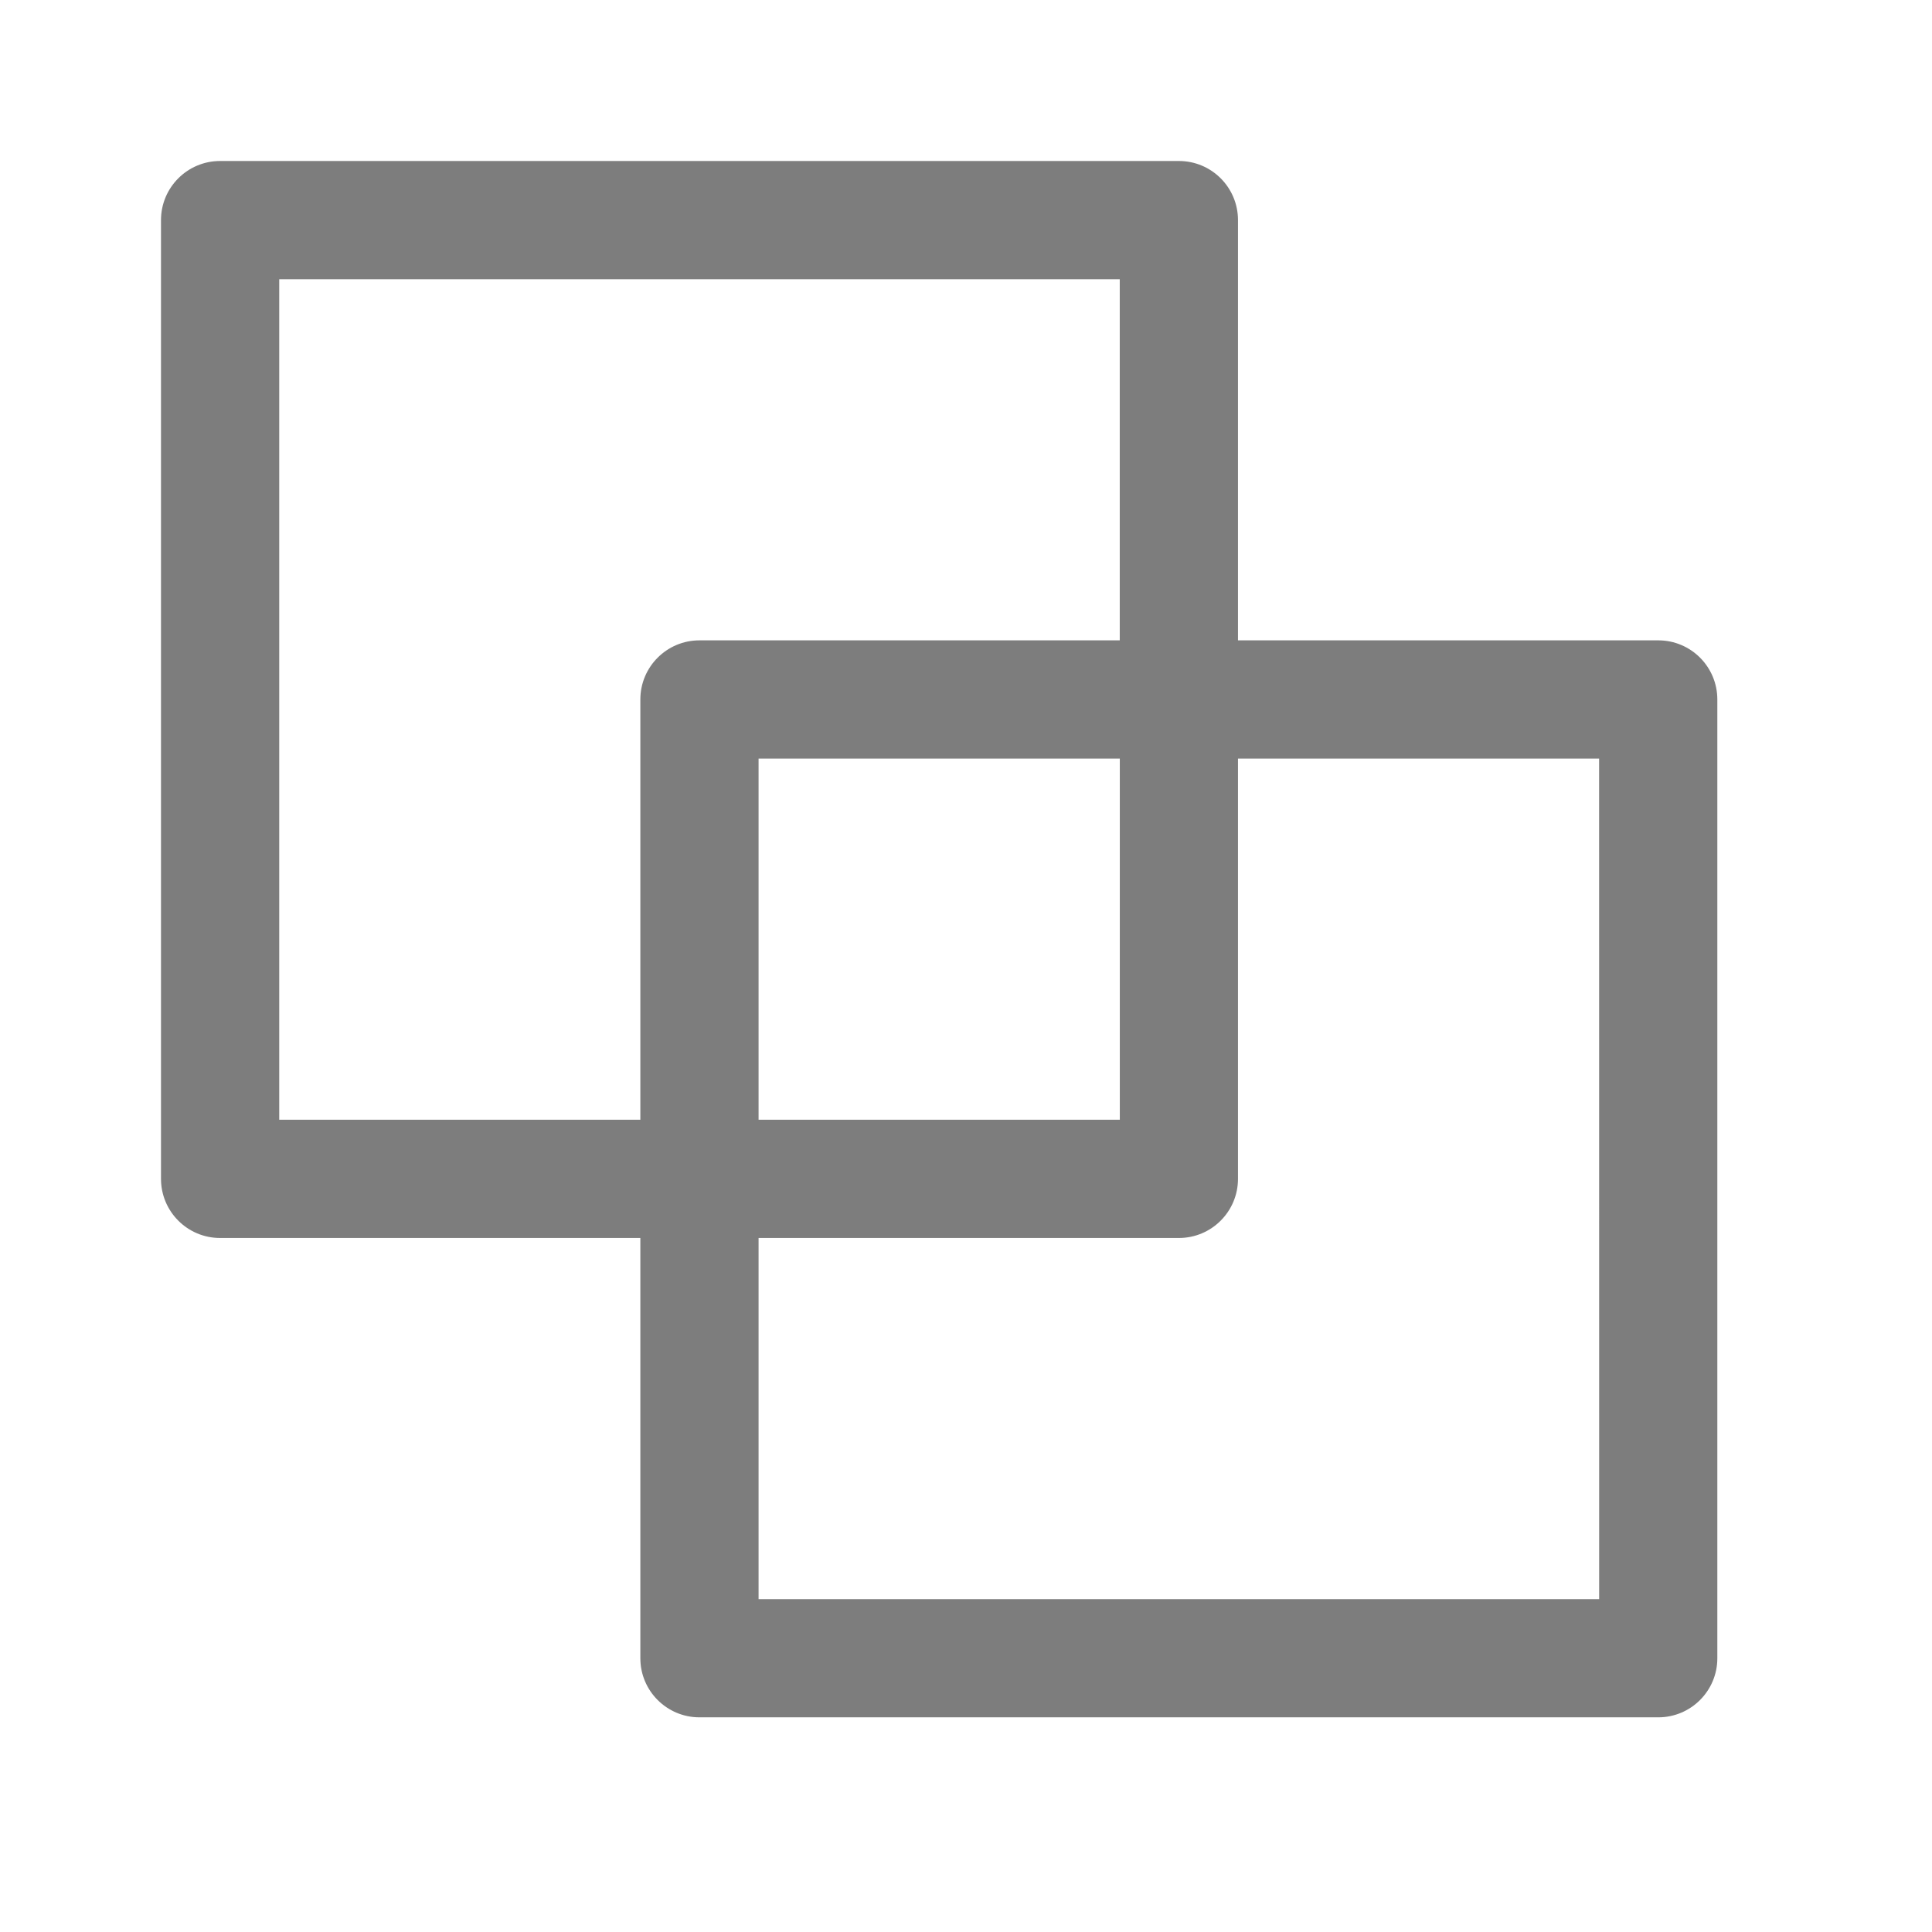
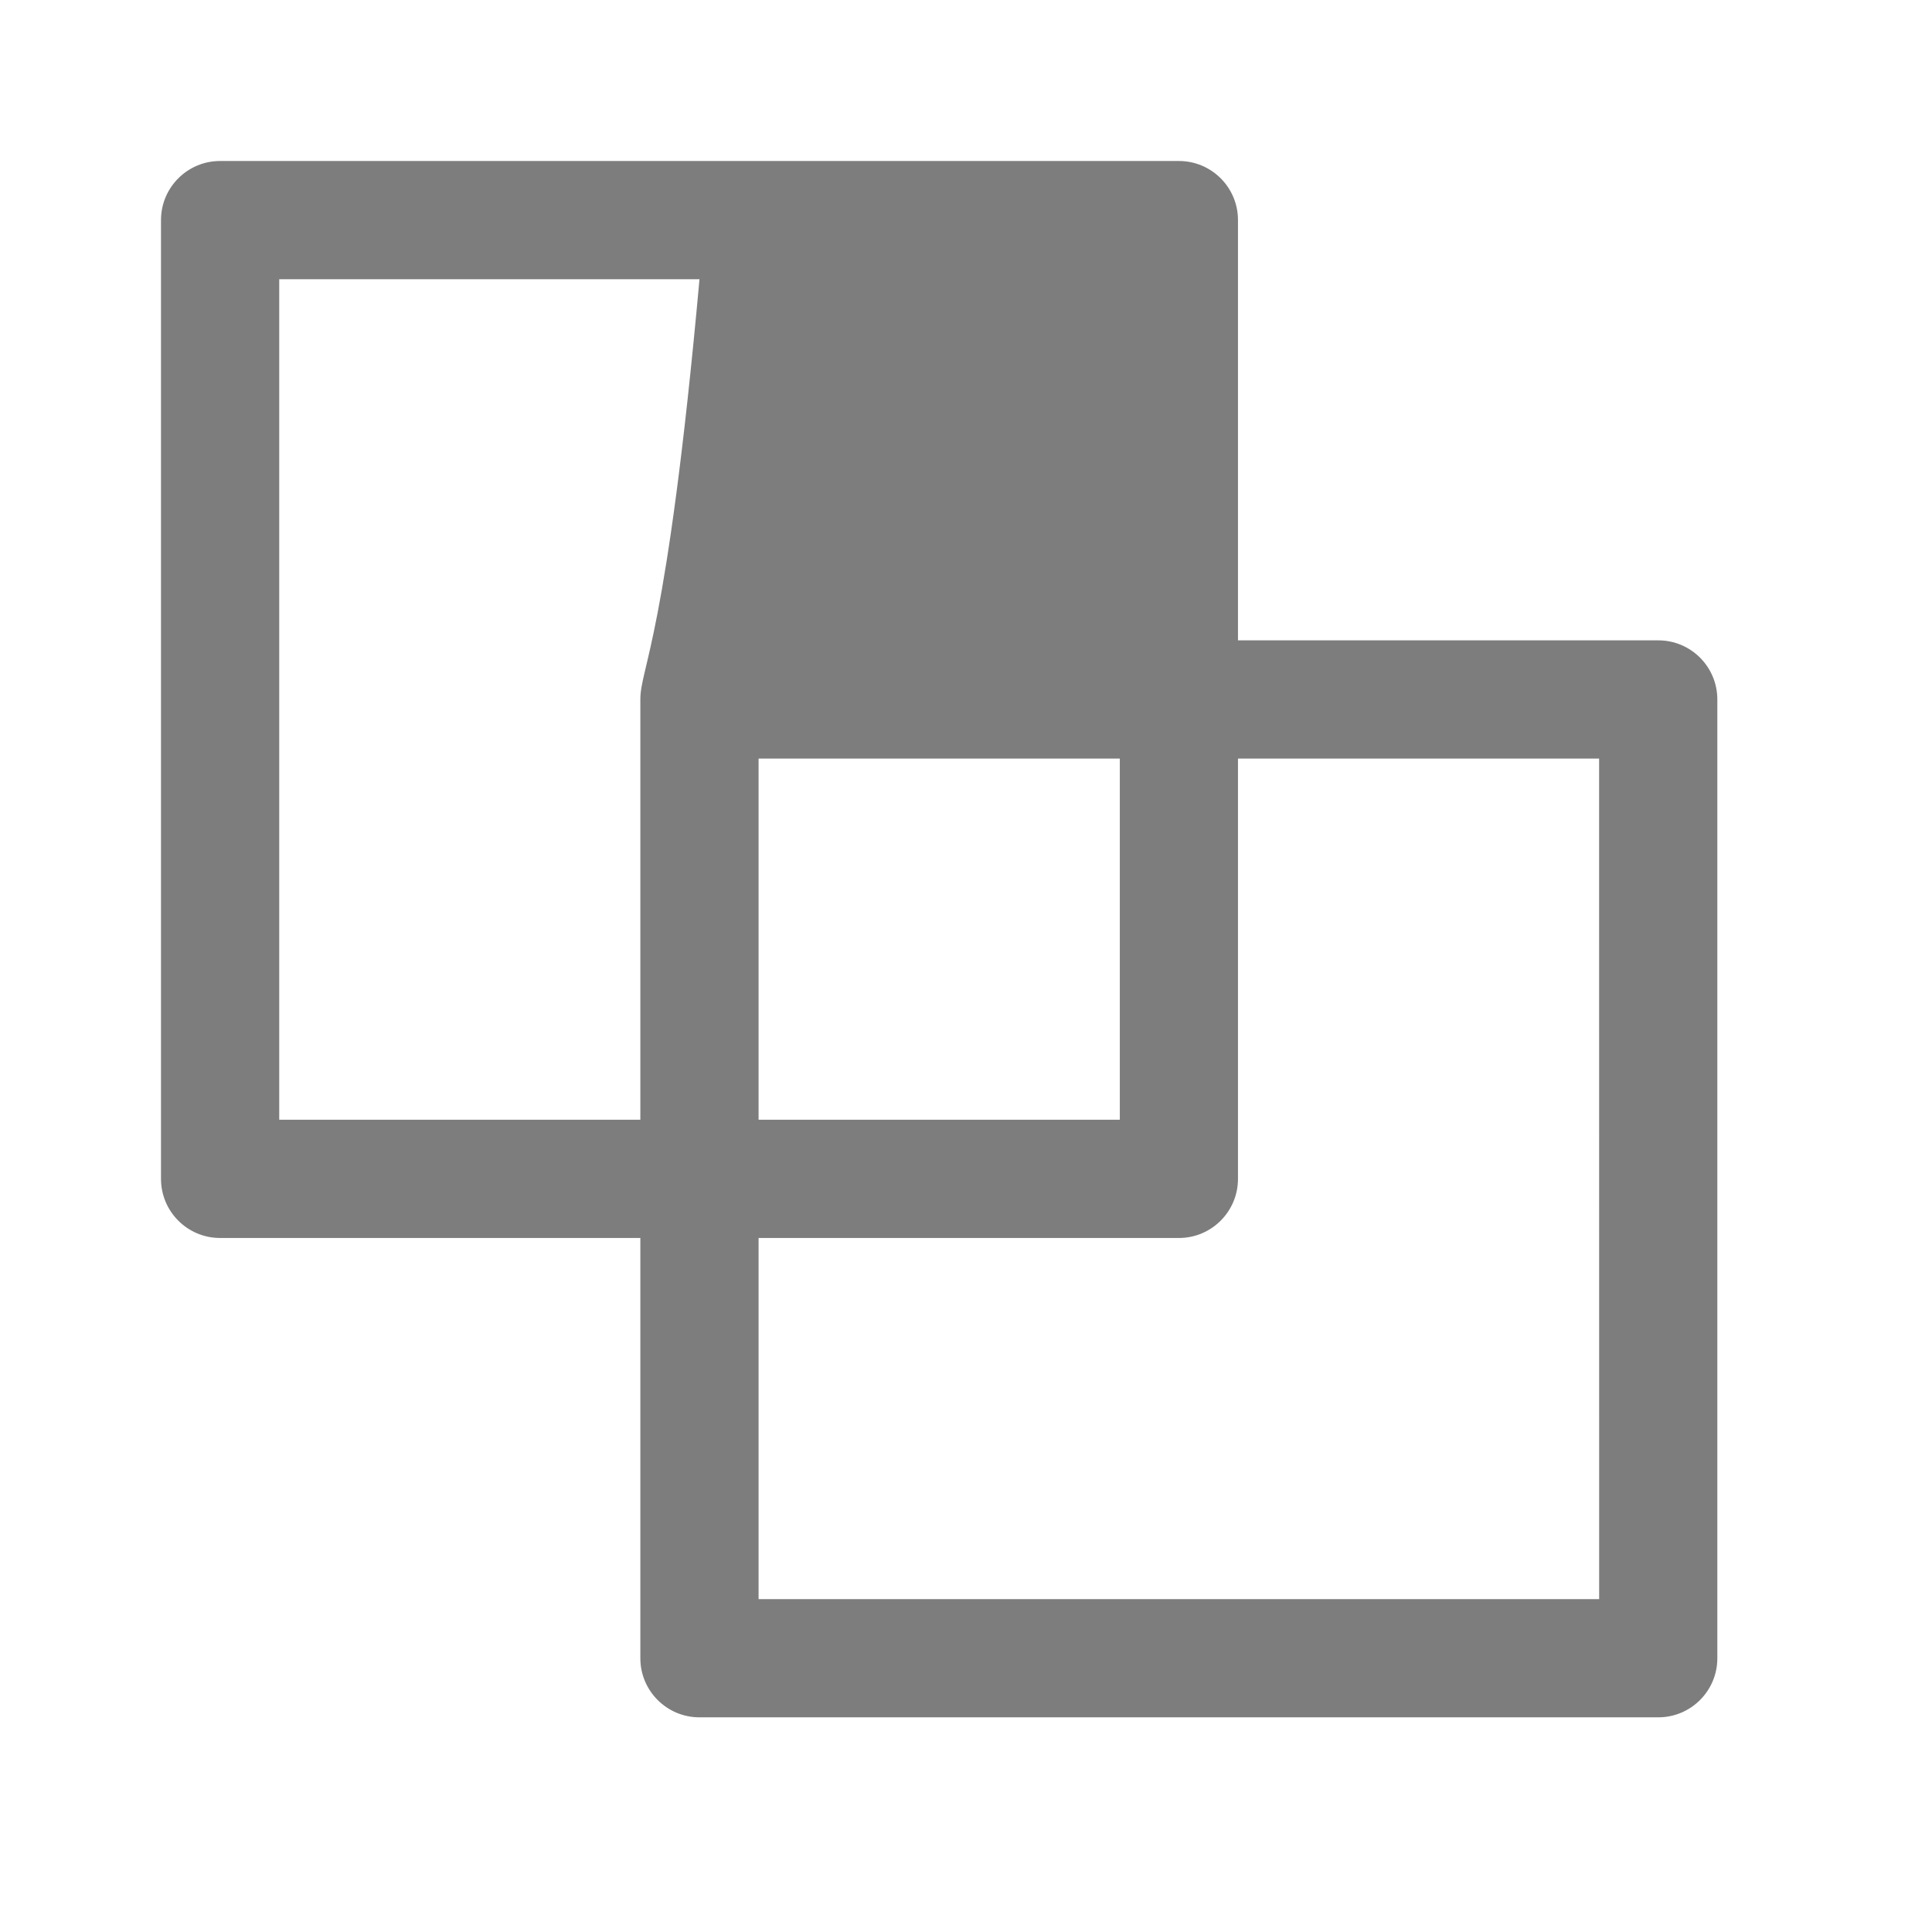
<svg xmlns="http://www.w3.org/2000/svg" fill="none" viewBox="0 0 36 36" height="36" width="36">
-   <path fill="#7D7D7D" d="M30.899 11.932H23.068V4.101C23.068 3.493 22.576 3 21.967 3H4.101C3.493 3 3 3.493 3 4.101V21.966C3 22.575 3.493 23.068 4.101 23.068H11.932V30.899C11.932 31.507 12.425 32 13.034 32H30.899C31.507 32 32 31.507 32 30.899V13.034C32 12.425 31.508 11.932 30.899 11.932ZM5.203 20.865V5.203H20.865V11.932H13.034C12.425 11.932 11.932 12.425 11.932 13.034V20.865H5.203ZM20.866 14.135V20.865H14.135V14.135H20.866ZM29.798 29.797H14.135V23.068H21.967C22.575 23.068 23.068 22.575 23.068 21.966V14.135H29.797L29.798 29.797Z" />
+   <path fill="#7D7D7D" d="M30.899 11.932H23.068V4.101C23.068 3.493 22.576 3 21.967 3H4.101C3.493 3 3 3.493 3 4.101V21.966C3 22.575 3.493 23.068 4.101 23.068H11.932V30.899C11.932 31.507 12.425 32 13.034 32H30.899C31.507 32 32 31.507 32 30.899V13.034C32 12.425 31.508 11.932 30.899 11.932ZM5.203 20.865V5.203H20.865H13.034C12.425 11.932 11.932 12.425 11.932 13.034V20.865H5.203ZM20.866 14.135V20.865H14.135V14.135H20.866ZM29.798 29.797H14.135V23.068H21.967C22.575 23.068 23.068 22.575 23.068 21.966V14.135H29.797L29.798 29.797Z" />
</svg>